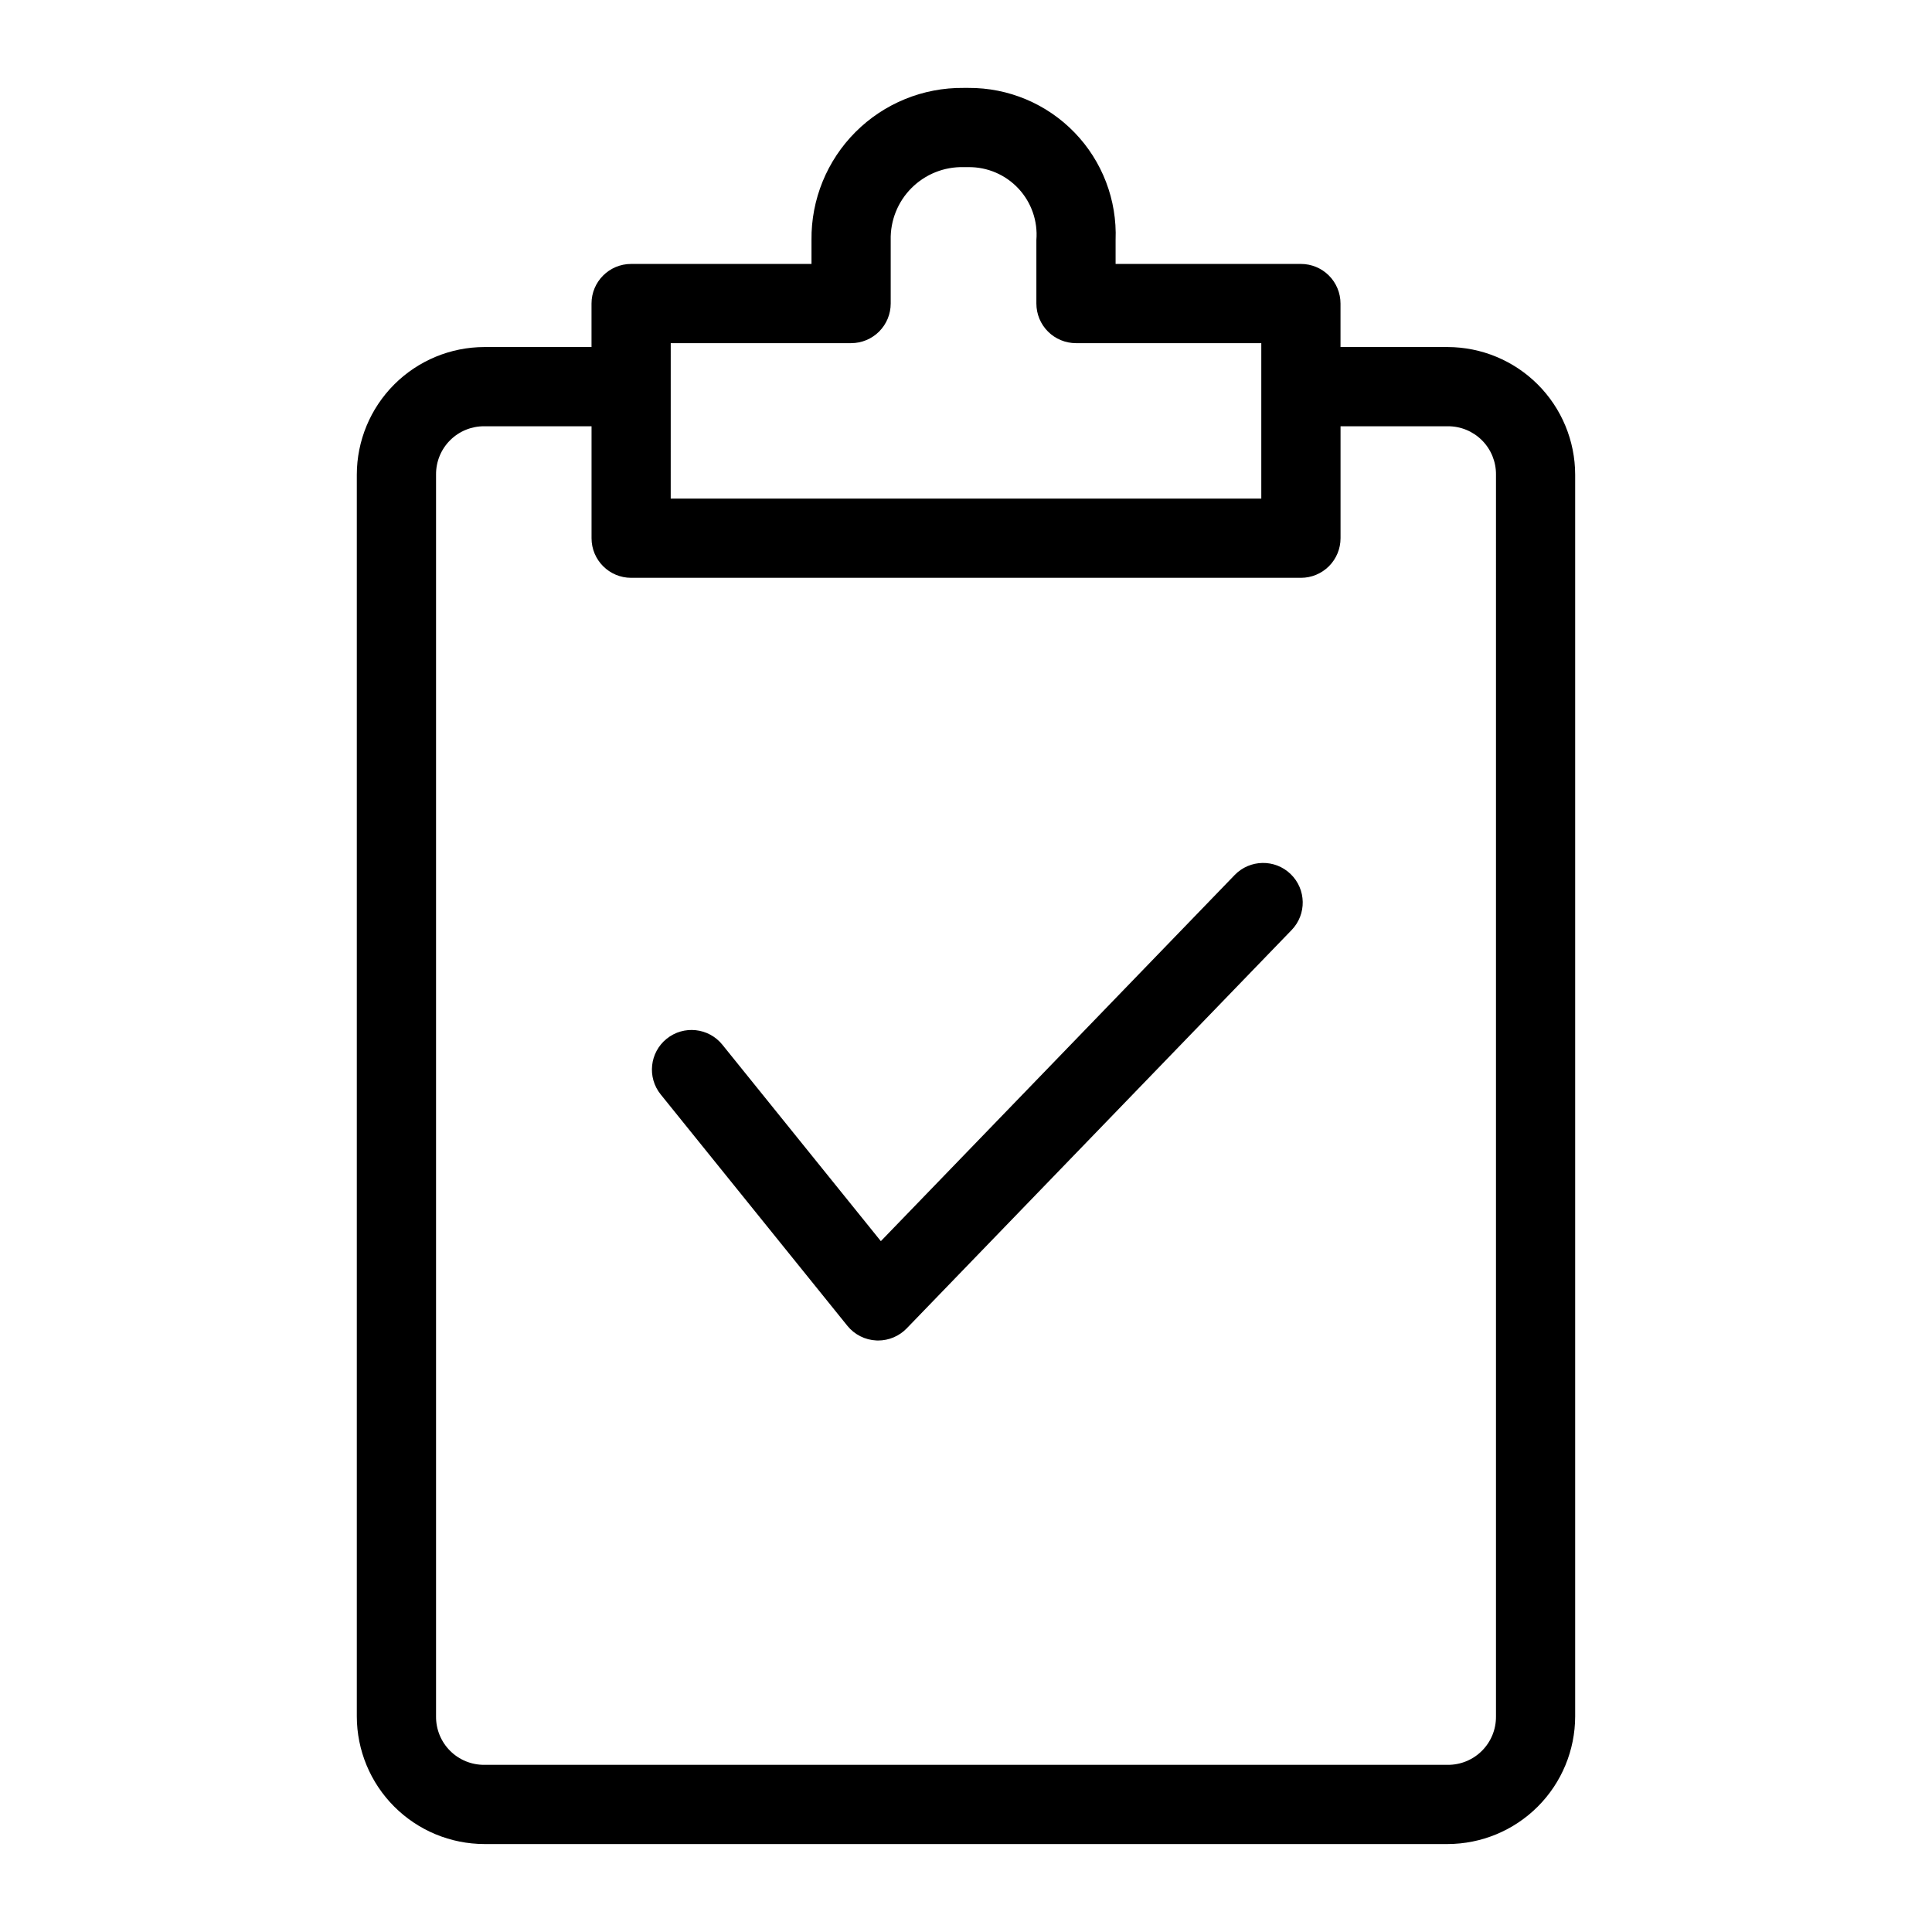
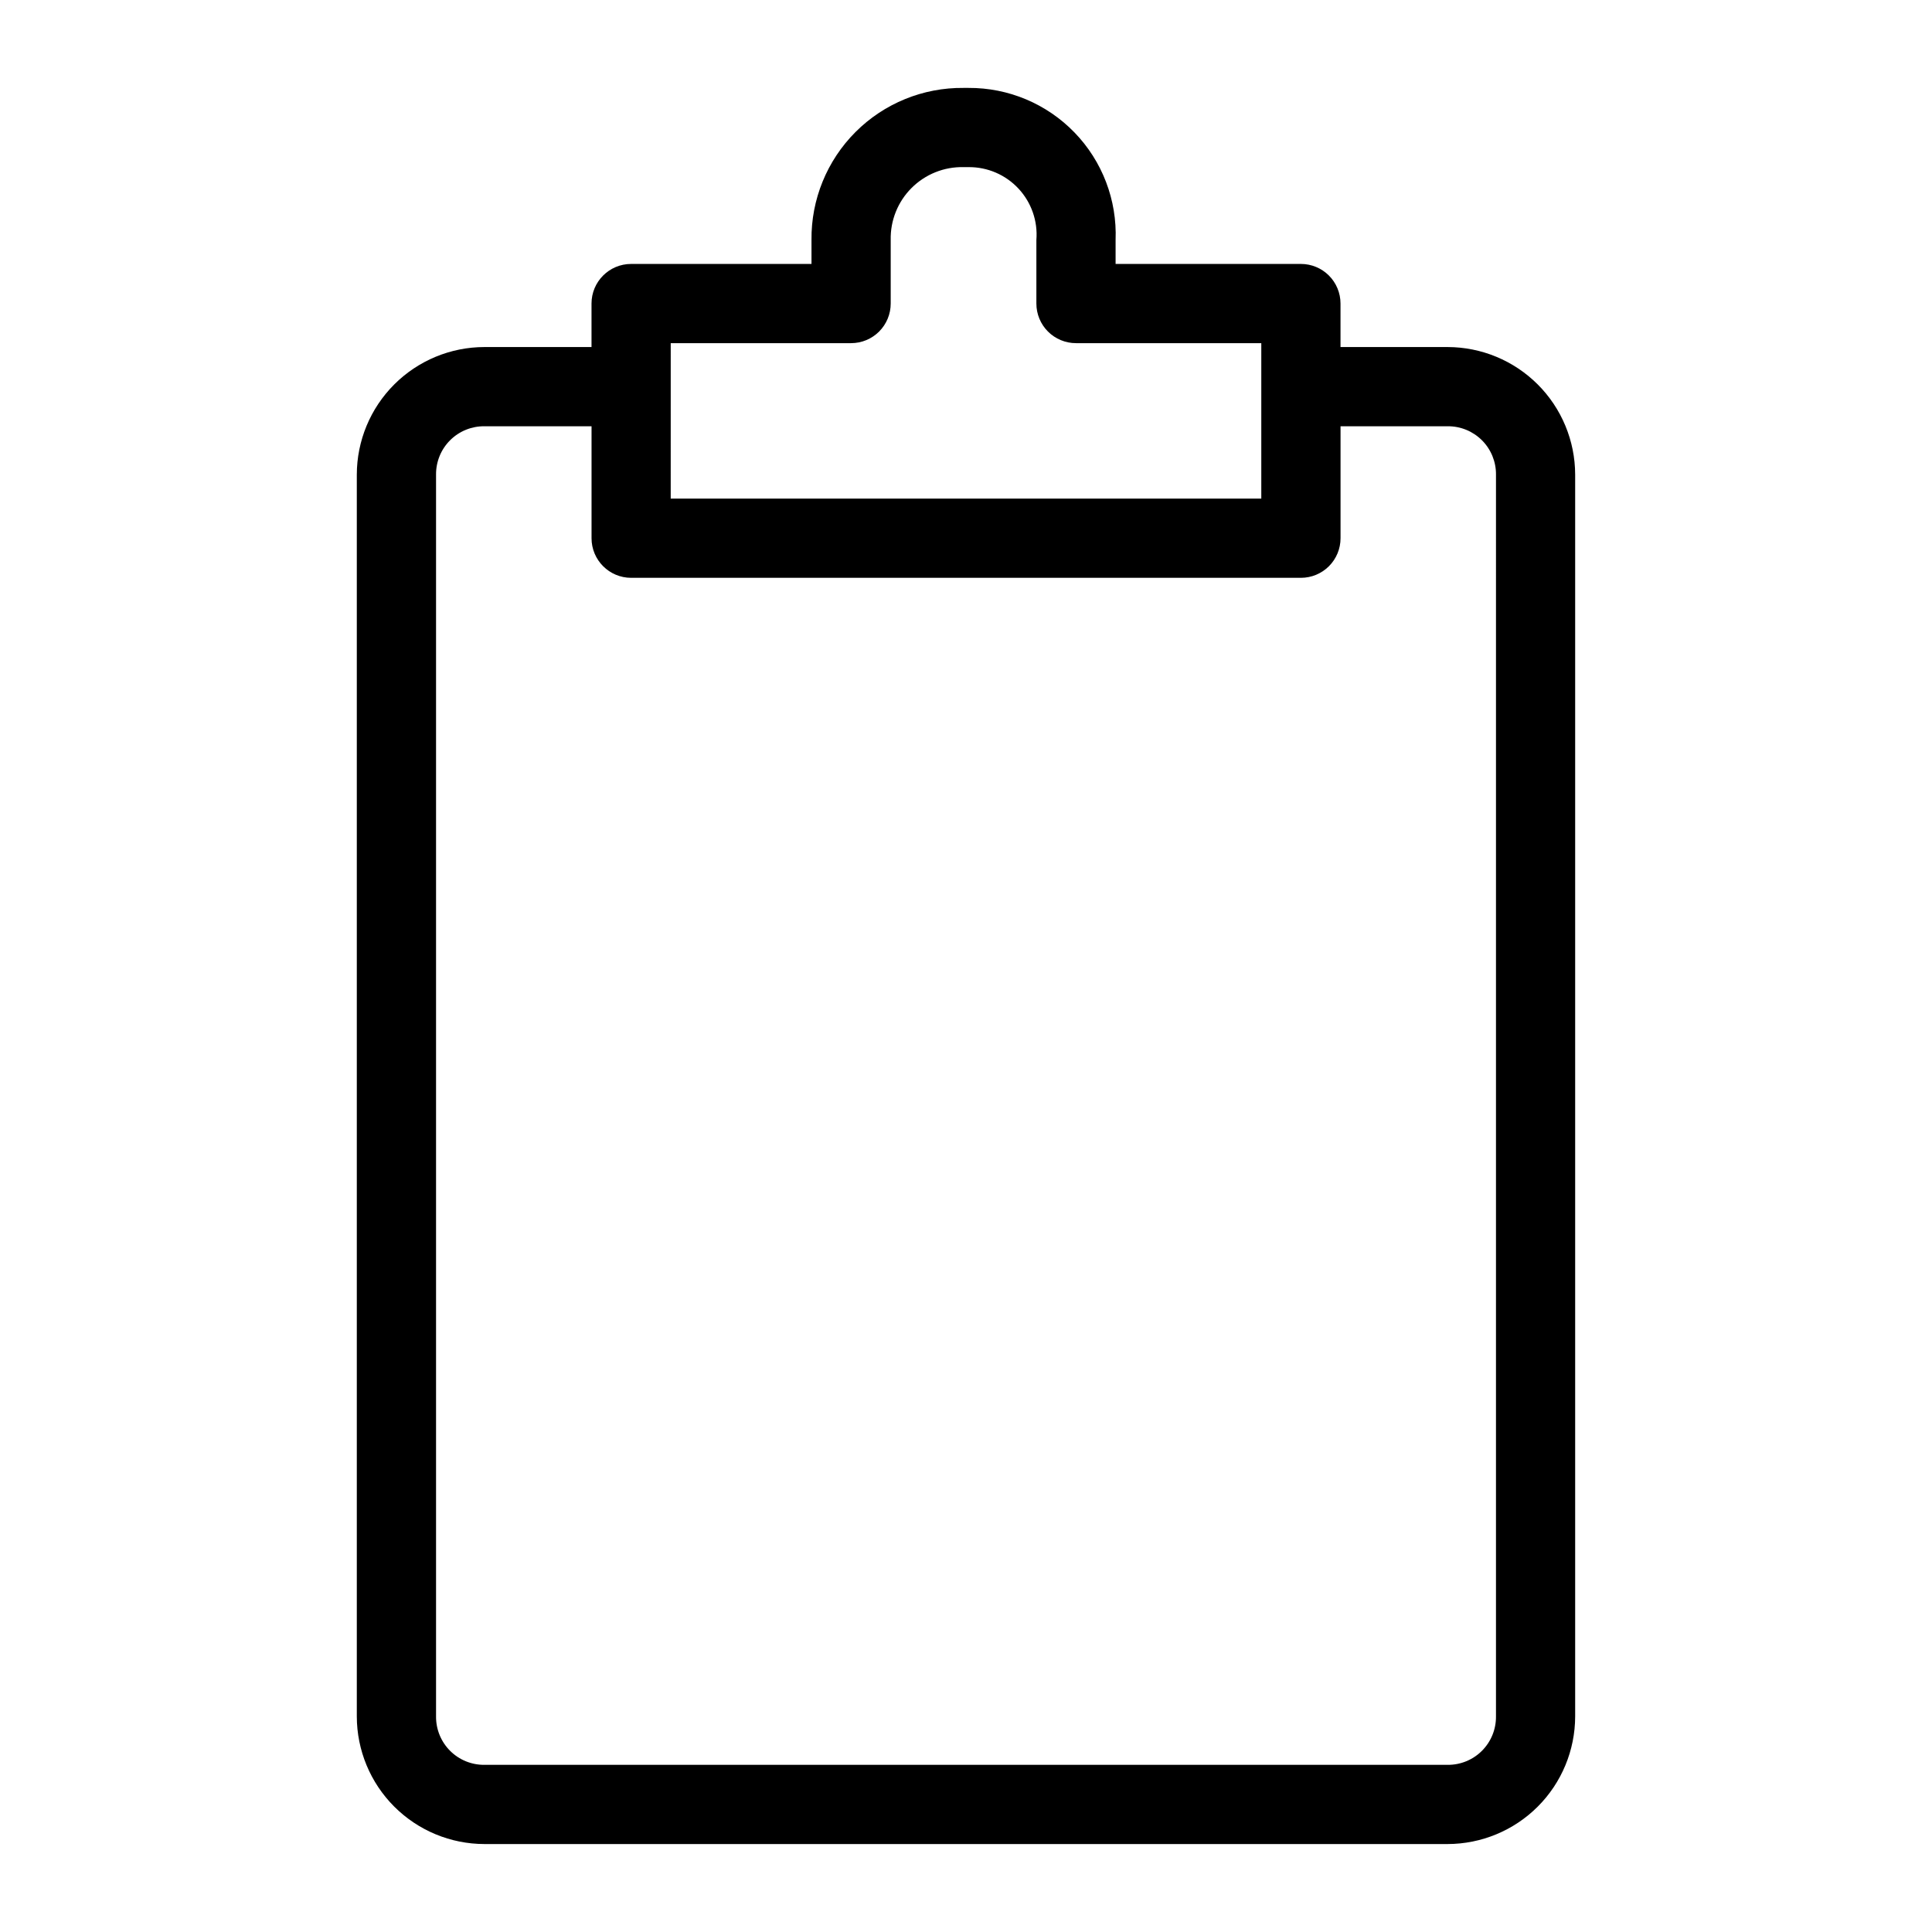
<svg xmlns="http://www.w3.org/2000/svg" fill="#000000" width="800px" height="800px" version="1.1" viewBox="144 144 512 512">
  <g>
    <path d="m527.62 235.97h-28.371v-11.527c0-2.781-1.105-5.453-3.074-7.422s-4.637-3.074-7.422-3.074h-49.109v-6.352 0.004c0.41-10.582-3.519-20.875-10.887-28.484-7.363-7.609-17.52-11.879-28.109-11.816h-1.297c-10.723-0.113-21.039 4.094-28.621 11.676-7.582 7.582-11.793 17.902-11.676 28.625v6.352h-47.801v-0.004c-5.797 0-10.496 4.699-10.496 10.496v11.527h-28.379c-8.965 0.008-17.559 3.574-23.902 9.914-6.34 6.34-9.906 14.934-9.918 23.902v329.08c0.012 8.965 3.578 17.562 9.918 23.902 6.34 6.344 14.938 9.91 23.902 9.922h255.24c8.969-0.012 17.562-3.582 23.902-9.922 6.34-6.34 9.902-14.938 9.914-23.902v-329.08c-0.012-8.969-3.578-17.562-9.918-23.902-6.34-6.34-14.934-9.902-23.898-9.914zm-205.87-1.031h47.801c2.785 0 5.453-1.105 7.422-3.074s3.074-4.637 3.074-7.422v-16.848 0.004c-0.117-5.156 1.879-10.137 5.523-13.781 3.648-3.648 8.629-5.644 13.781-5.527h1.297c5.023-0.051 9.836 2.012 13.258 5.684 3.426 3.676 5.148 8.617 4.746 13.625v16.848-0.004c0 2.785 1.105 5.453 3.074 7.422s4.641 3.074 7.422 3.074h49.109v41.195h-156.51zm218.7 363.93c0.035 3.41-1.301 6.695-3.715 9.109-2.414 2.414-5.695 3.758-9.109 3.723h-255.24c-3.414 0.035-6.699-1.305-9.109-3.719-2.414-2.414-3.754-5.699-3.719-9.113v-329.08c-0.035-3.414 1.305-6.699 3.719-9.109 2.414-2.414 5.699-3.754 9.109-3.715h28.379v29.668c0 5.797 4.699 10.496 10.496 10.496h177.5c2.785 0 5.453-1.105 7.422-3.074s3.074-4.637 3.074-7.422v-29.668h28.371c3.414-0.035 6.695 1.305 9.105 3.715 2.414 2.414 3.754 5.695 3.719 9.109z" />
-     <path d="m471.2 375.89-93.766 97.027-42-52.059c-3.641-4.512-10.25-5.215-14.762-1.578-4.512 3.641-5.219 10.25-1.578 14.762l49.461 61.301c1.891 2.344 4.695 3.762 7.703 3.894l0.465 0.012h0.004c2.844-0.004 5.57-1.16 7.547-3.203l102.01-105.57h0.004c4.027-4.168 3.914-10.809-0.254-14.84-4.164-4.027-10.809-3.914-14.836 0.254z" />
  </g>
</svg>